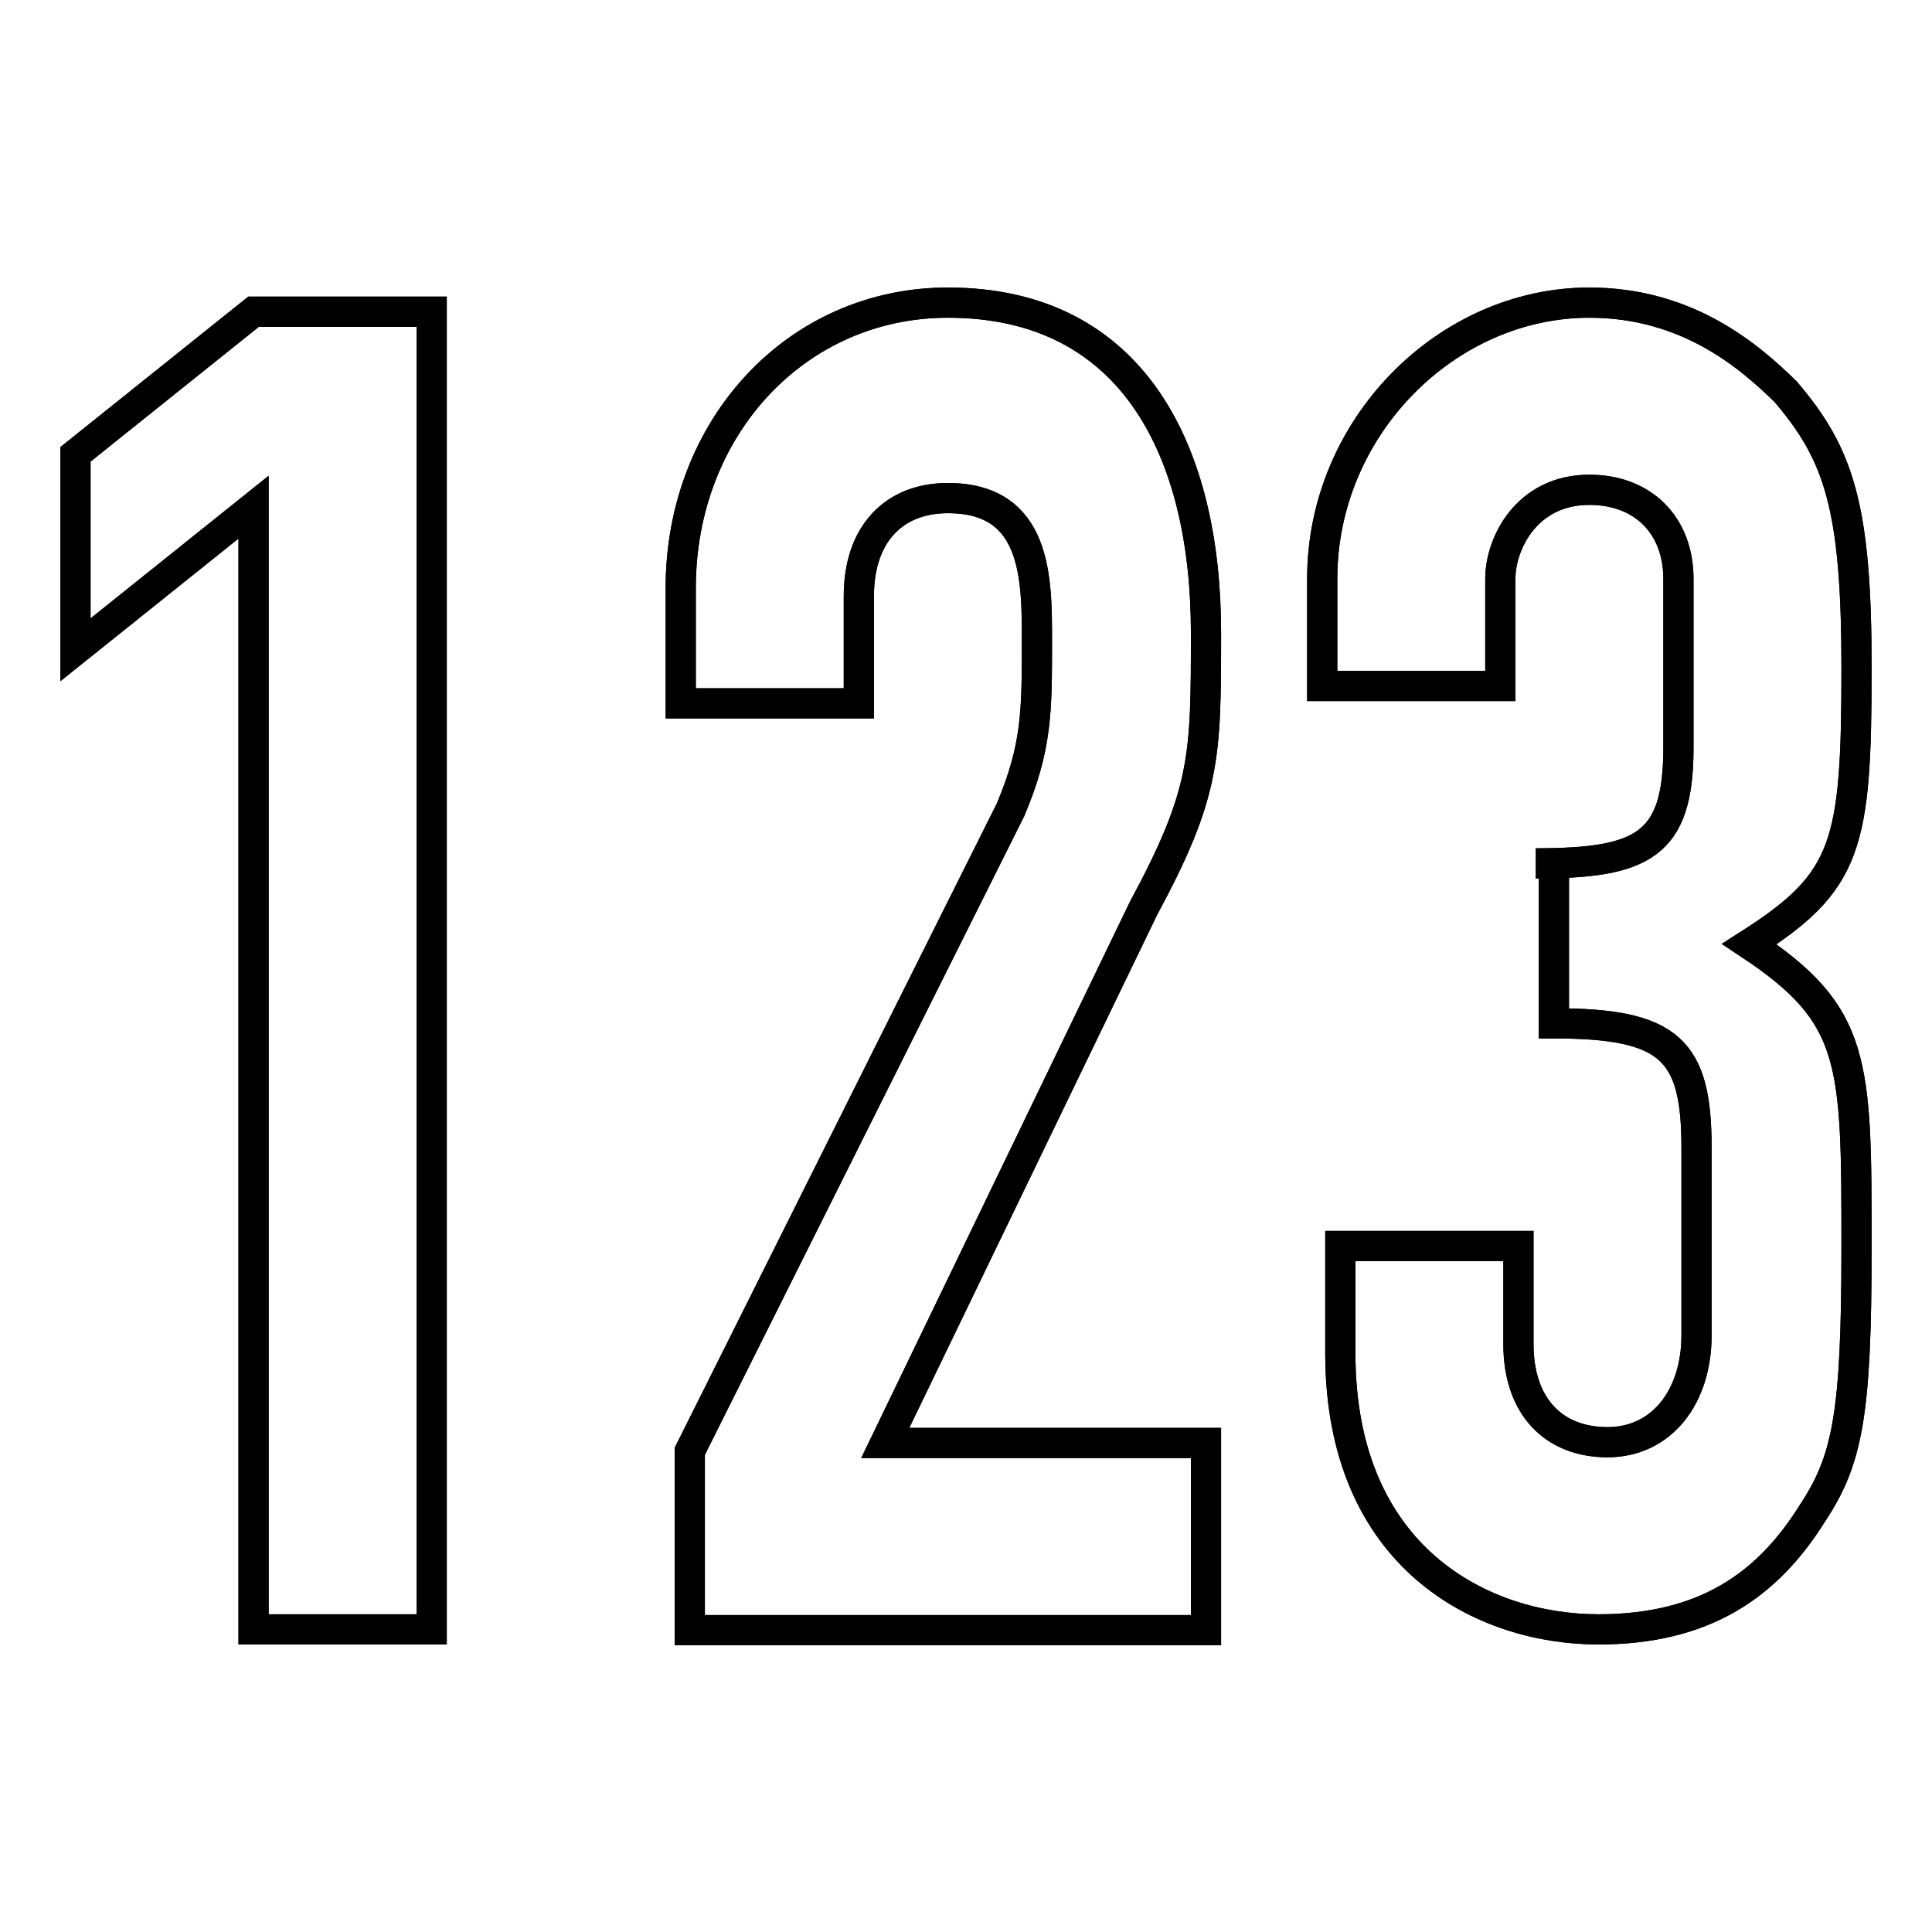
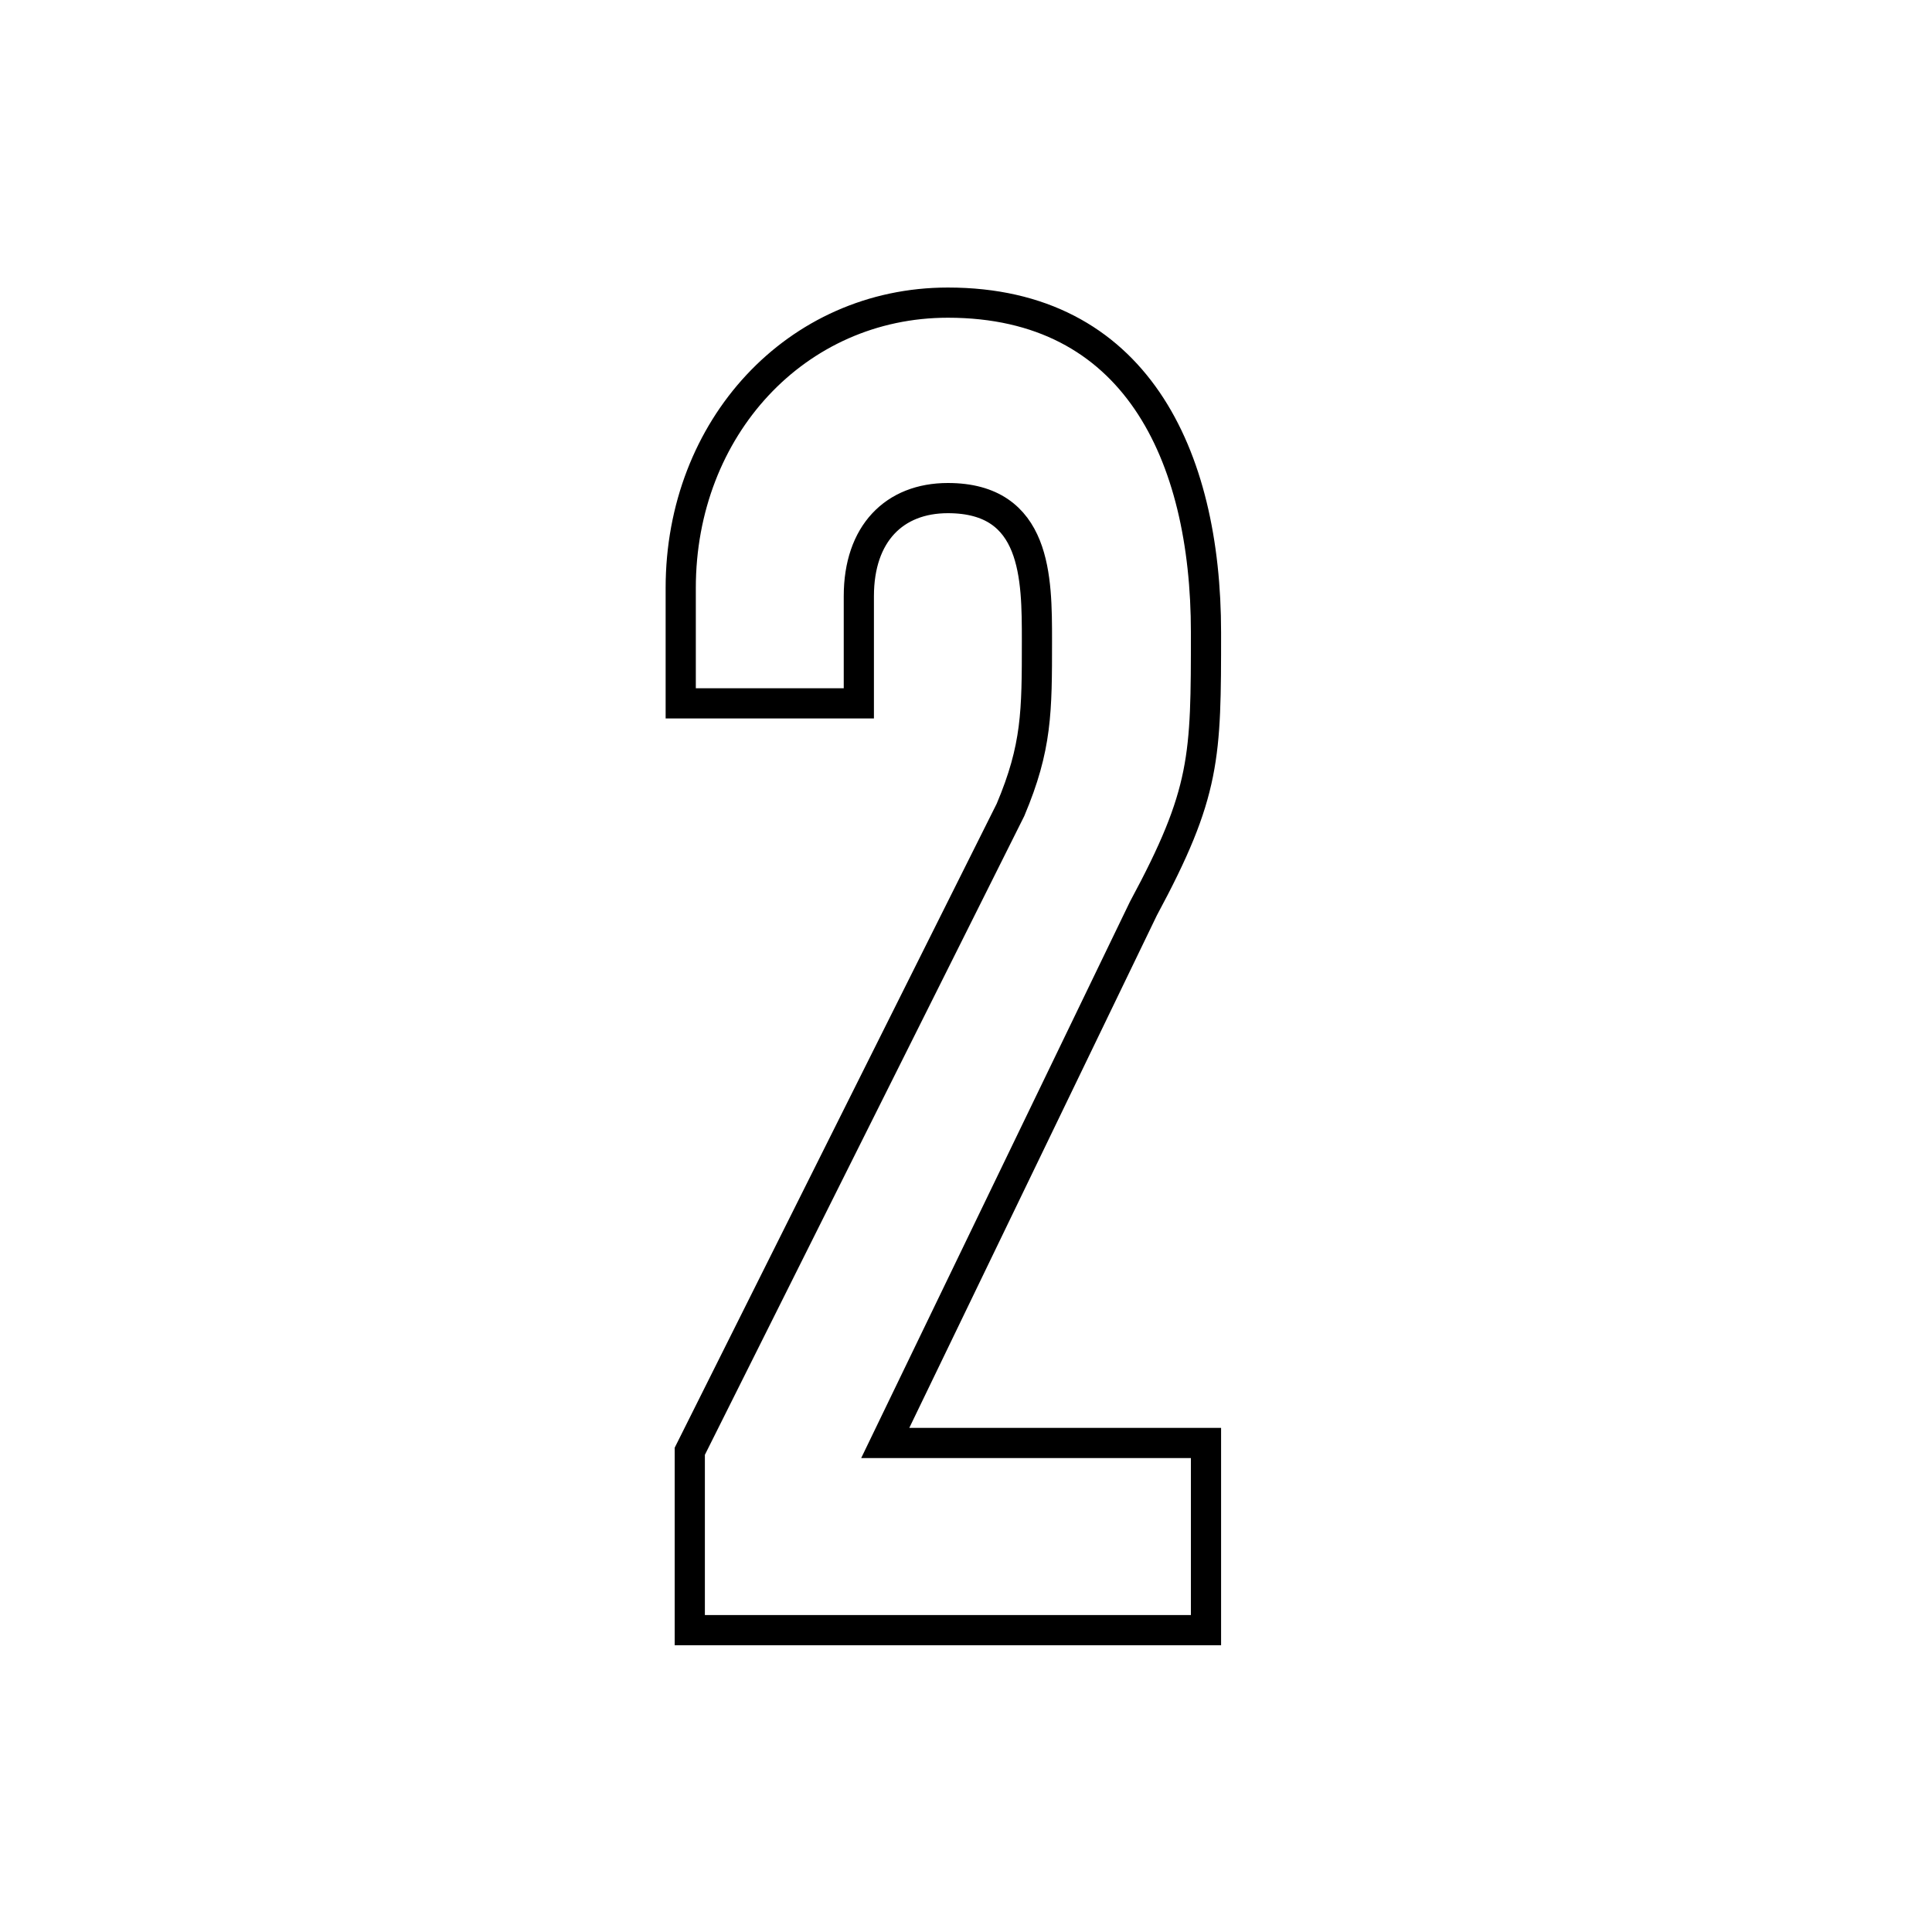
<svg xmlns="http://www.w3.org/2000/svg" version="1.1" x="0px" y="0px" viewBox="0 0 256 256" enable-background="new 0 0 256 256" xml:space="preserve">
  <g>
    <g>
-       <path stroke-width="4" fill-opacity="0" stroke="#000000" d="M33.6,67.2L10,86.1V60.2l23.6-18.9h23.6v174.6H33.6V67.2z" />
      <path stroke-width="4" fill-opacity="0" stroke="#000000" d="M91.4,192.3l42.5-85c3.5-8.3,3.5-13,3.5-22.4c0-8.3,0-18.9-11.8-18.9c-7.1,0-11.8,4.7-11.8,13v14.2H90.2V77.9c0-21.2,15.3-37.8,35.4-37.8c24.8,0,34.2,20.1,34.2,43.7c0,16.5,0,21.2-8.3,36.6l-34.2,70.8h42.5v24.8H91.4V192.3z" />
-       <path stroke-width="4" fill-opacity="0" stroke="#000000" d="M203.5,114.4c14.2,0,18.9-2.4,18.9-15.3V76.7c0-7.1-4.7-11.8-11.8-11.8c-8.3,0-11.8,7.1-11.8,11.8v14.2h-23.6V76.7c0-20.1,16.5-36.6,35.4-36.6c13,0,21.2,7.1,26,11.8c7.1,8.3,9.4,15.3,9.4,36.6c0,23.6-1.2,28.3-14.2,36.6c14.2,9.4,14.2,15.4,14.2,40.1c0,22.4-1.2,28.3-5.9,35.4c-5.9,9.4-14.2,15.3-28.3,15.3c-15.3,0-34.2-9.4-34.2-36.6v-14.2h23.6v13c0,8.3,4.7,13,11.8,13s11.8-5.9,11.8-14.2v-24.8c0-13-3.5-16.5-18.9-16.5v-21.2L203.5,114.4L203.5,114.4z" />
-       <path stroke-width="4" fill-opacity="0" stroke="#000000" d="M33.6,67.2L10,86.1V60.2l23.6-18.9h23.6v174.6H33.6V67.2z" />
-       <path stroke-width="4" fill-opacity="0" stroke="#000000" d="M91.4,192.3l42.5-85c3.5-8.3,3.5-13,3.5-22.4c0-8.3,0-18.9-11.8-18.9c-7.1,0-11.8,4.7-11.8,13v14.2H90.2V77.9c0-21.2,15.3-37.8,35.4-37.8c24.8,0,34.2,20.1,34.2,43.7c0,16.5,0,21.2-8.3,36.6l-34.2,70.8h42.5v24.8H91.4V192.3z" />
-       <path stroke-width="4" fill-opacity="0" stroke="#000000" d="M203.5,114.4c14.2,0,18.9-2.4,18.9-15.3V76.7c0-7.1-4.7-11.8-11.8-11.8c-8.3,0-11.8,7.1-11.8,11.8v14.2h-23.6V76.7c0-20.1,16.5-36.6,35.4-36.6c13,0,21.2,7.1,26,11.8c7.1,8.3,9.4,15.3,9.4,36.6c0,23.6-1.2,28.3-14.2,36.6c14.2,9.4,14.2,15.4,14.2,40.1c0,22.4-1.2,28.3-5.9,35.4c-5.9,9.4-14.2,15.3-28.3,15.3c-15.3,0-34.2-9.4-34.2-36.6v-14.2h23.6v13c0,8.3,4.7,13,11.8,13s11.8-5.9,11.8-14.2v-24.8c0-13-3.5-16.5-18.9-16.5v-21.2L203.5,114.4L203.5,114.4z" />
    </g>
  </g>
</svg>